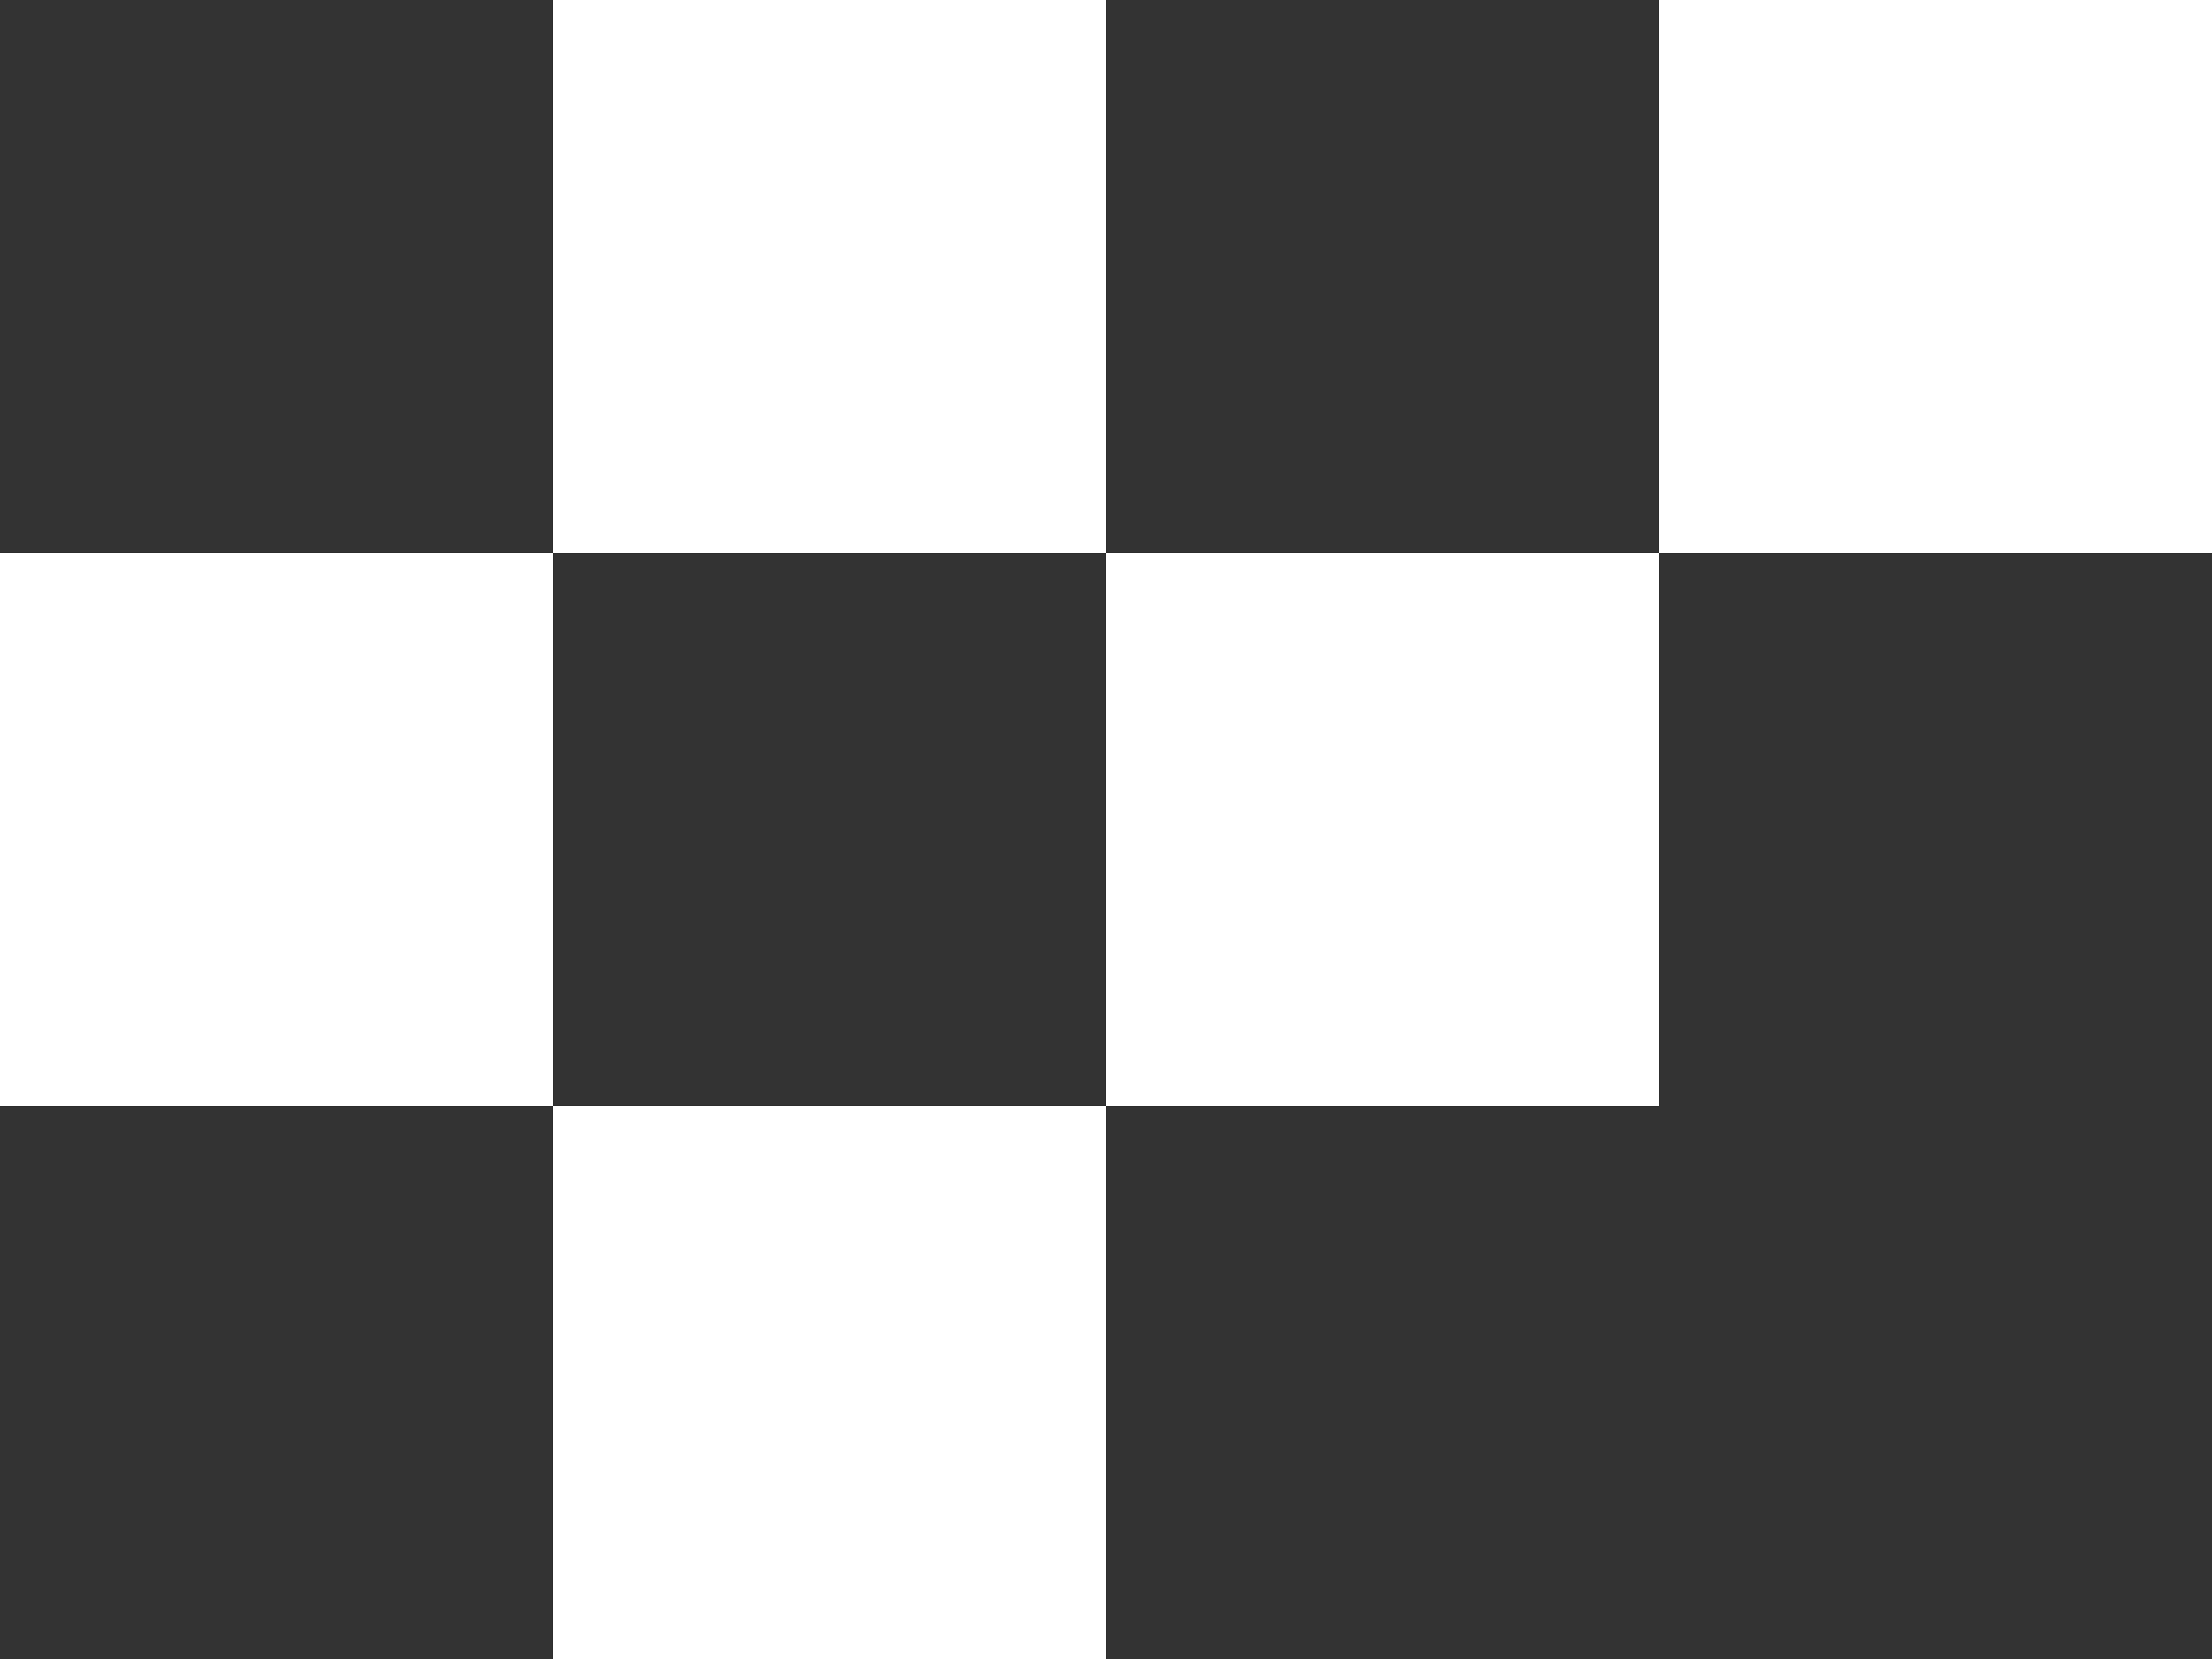
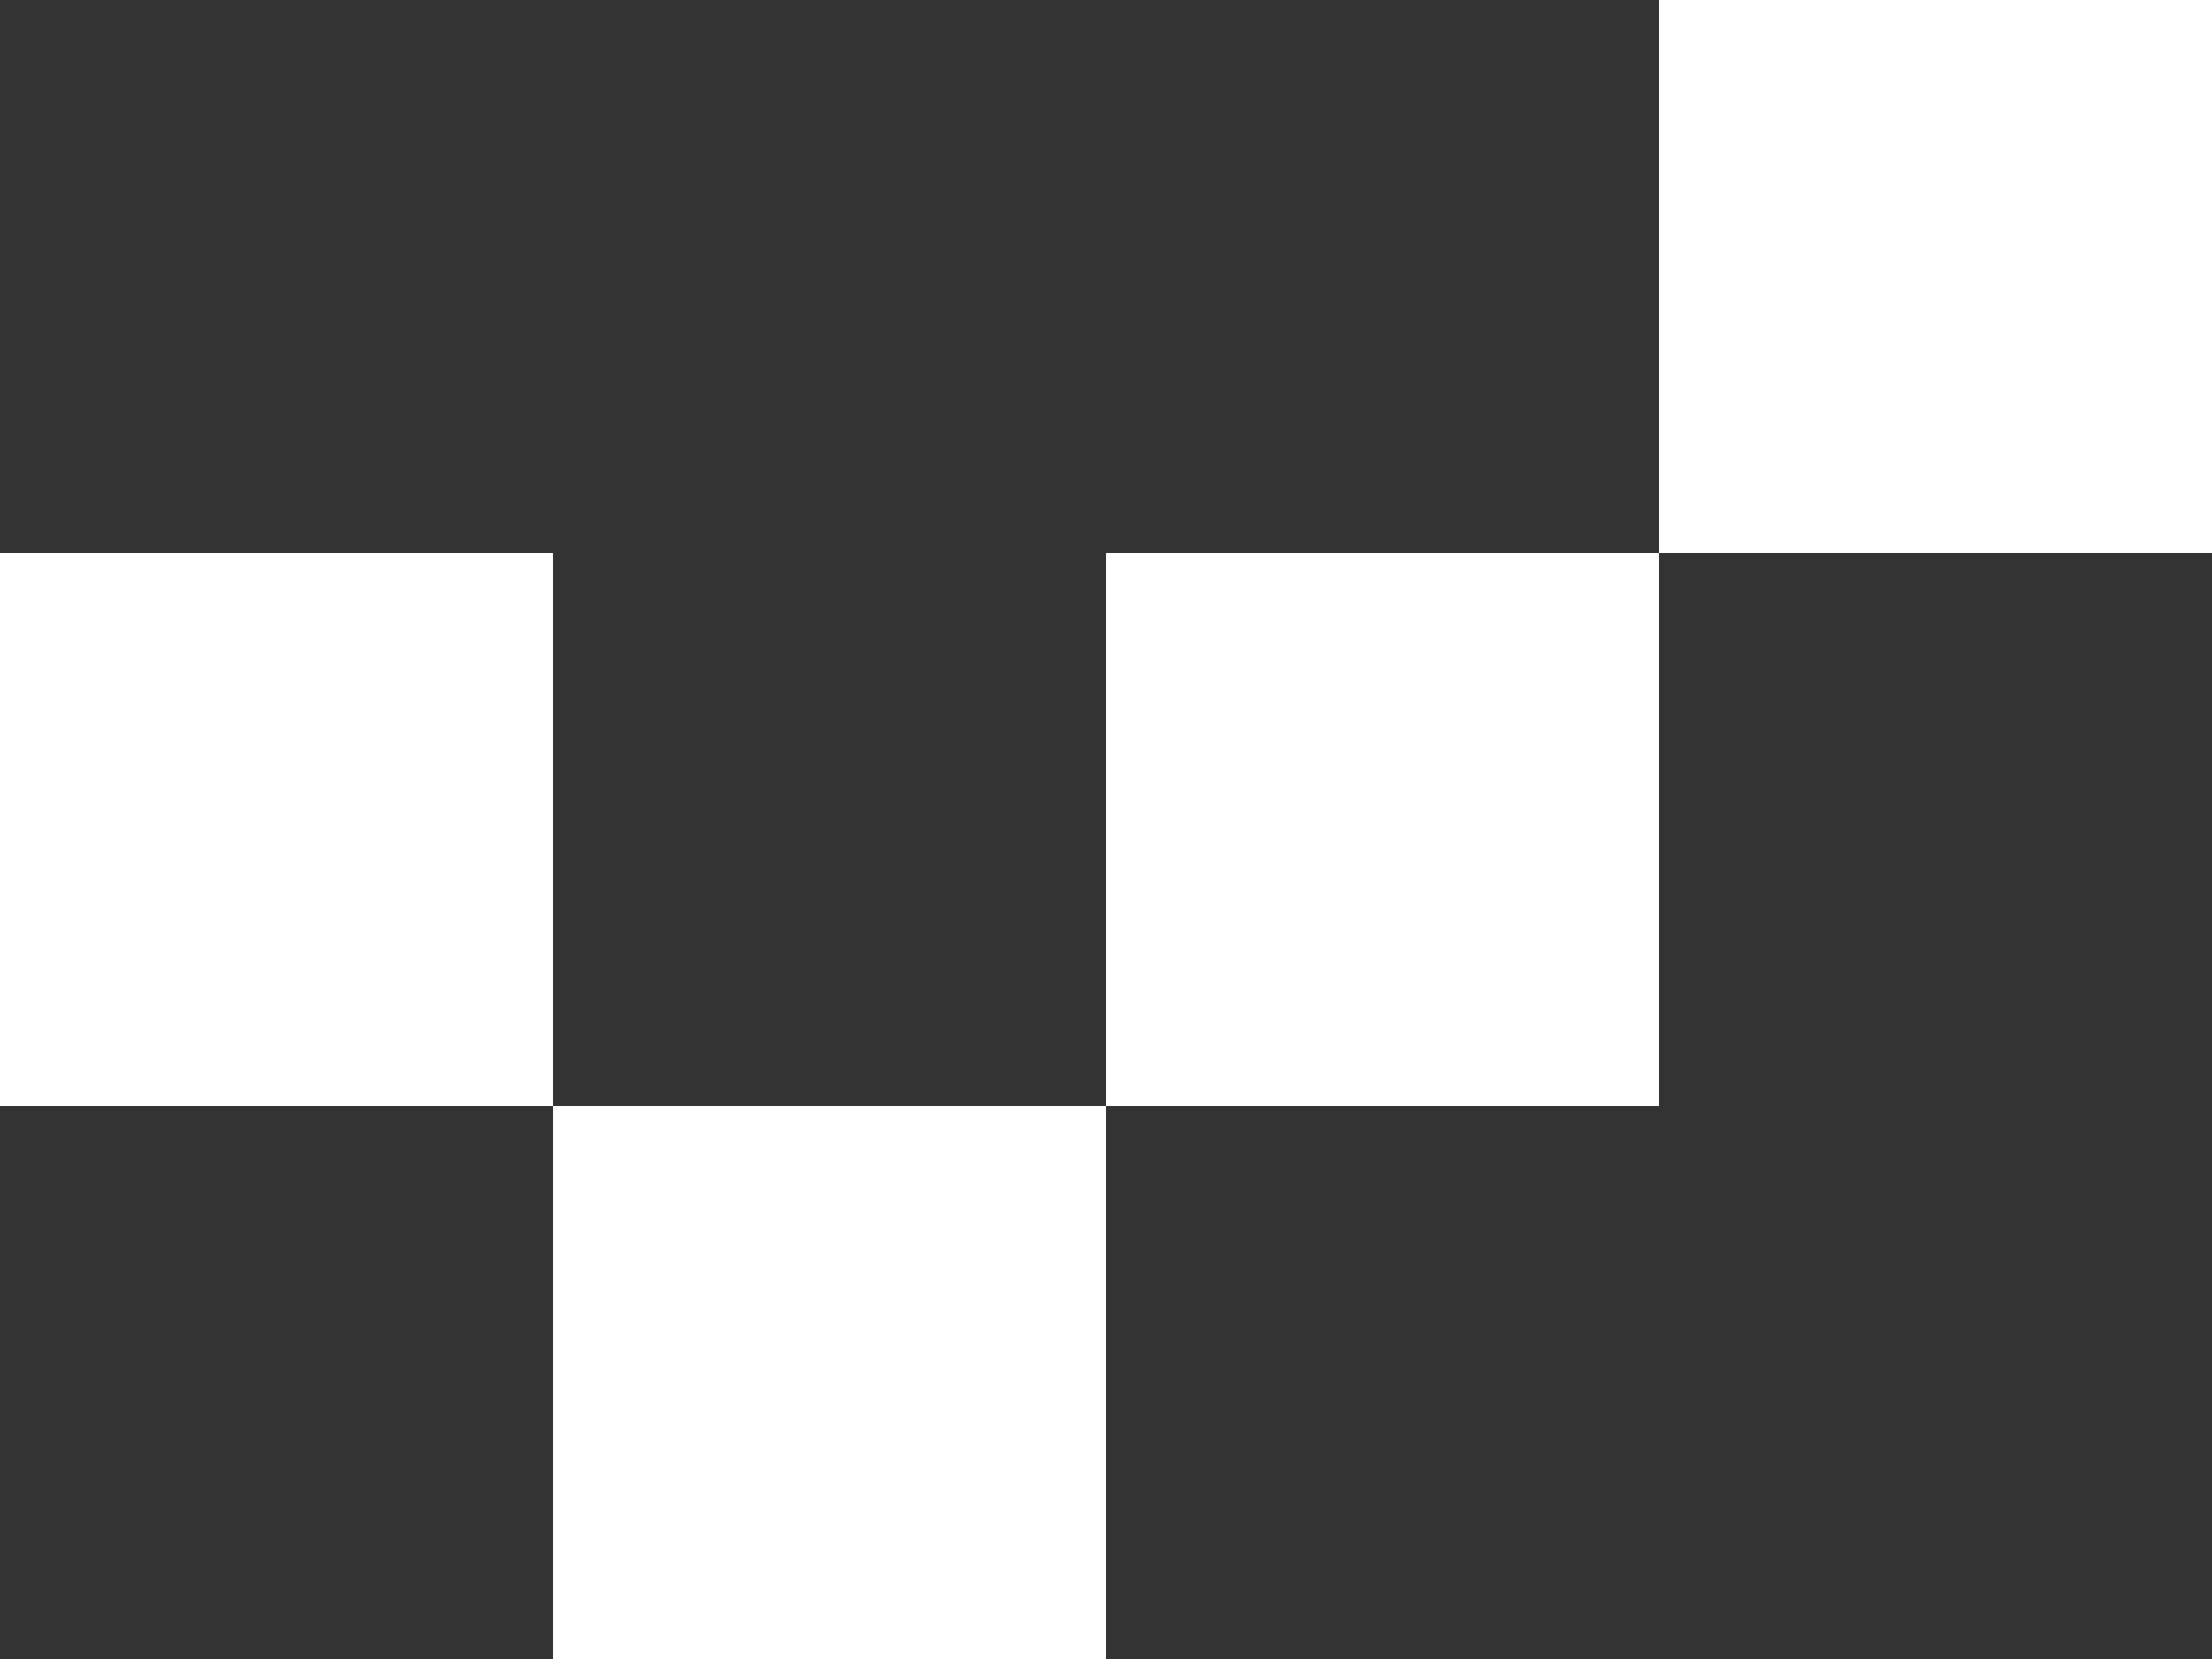
<svg xmlns="http://www.w3.org/2000/svg" width="96" height="72" viewBox="0 0 96 72" fill="none">
  <rect x="0" y="0" width="96" height="72" fill="#333333" stroke="none" />
  <rect y="24" width="24" height="24" fill="white" />
  <rect x="24" y="48" width="24" height="24" fill="white" />
-   <rect x="24" width="24" height="24" fill="white" />
  <rect x="48" y="24" width="24" height="24" fill="white" />
  <rect x="72" width="24" height="24" fill="white" />
</svg>